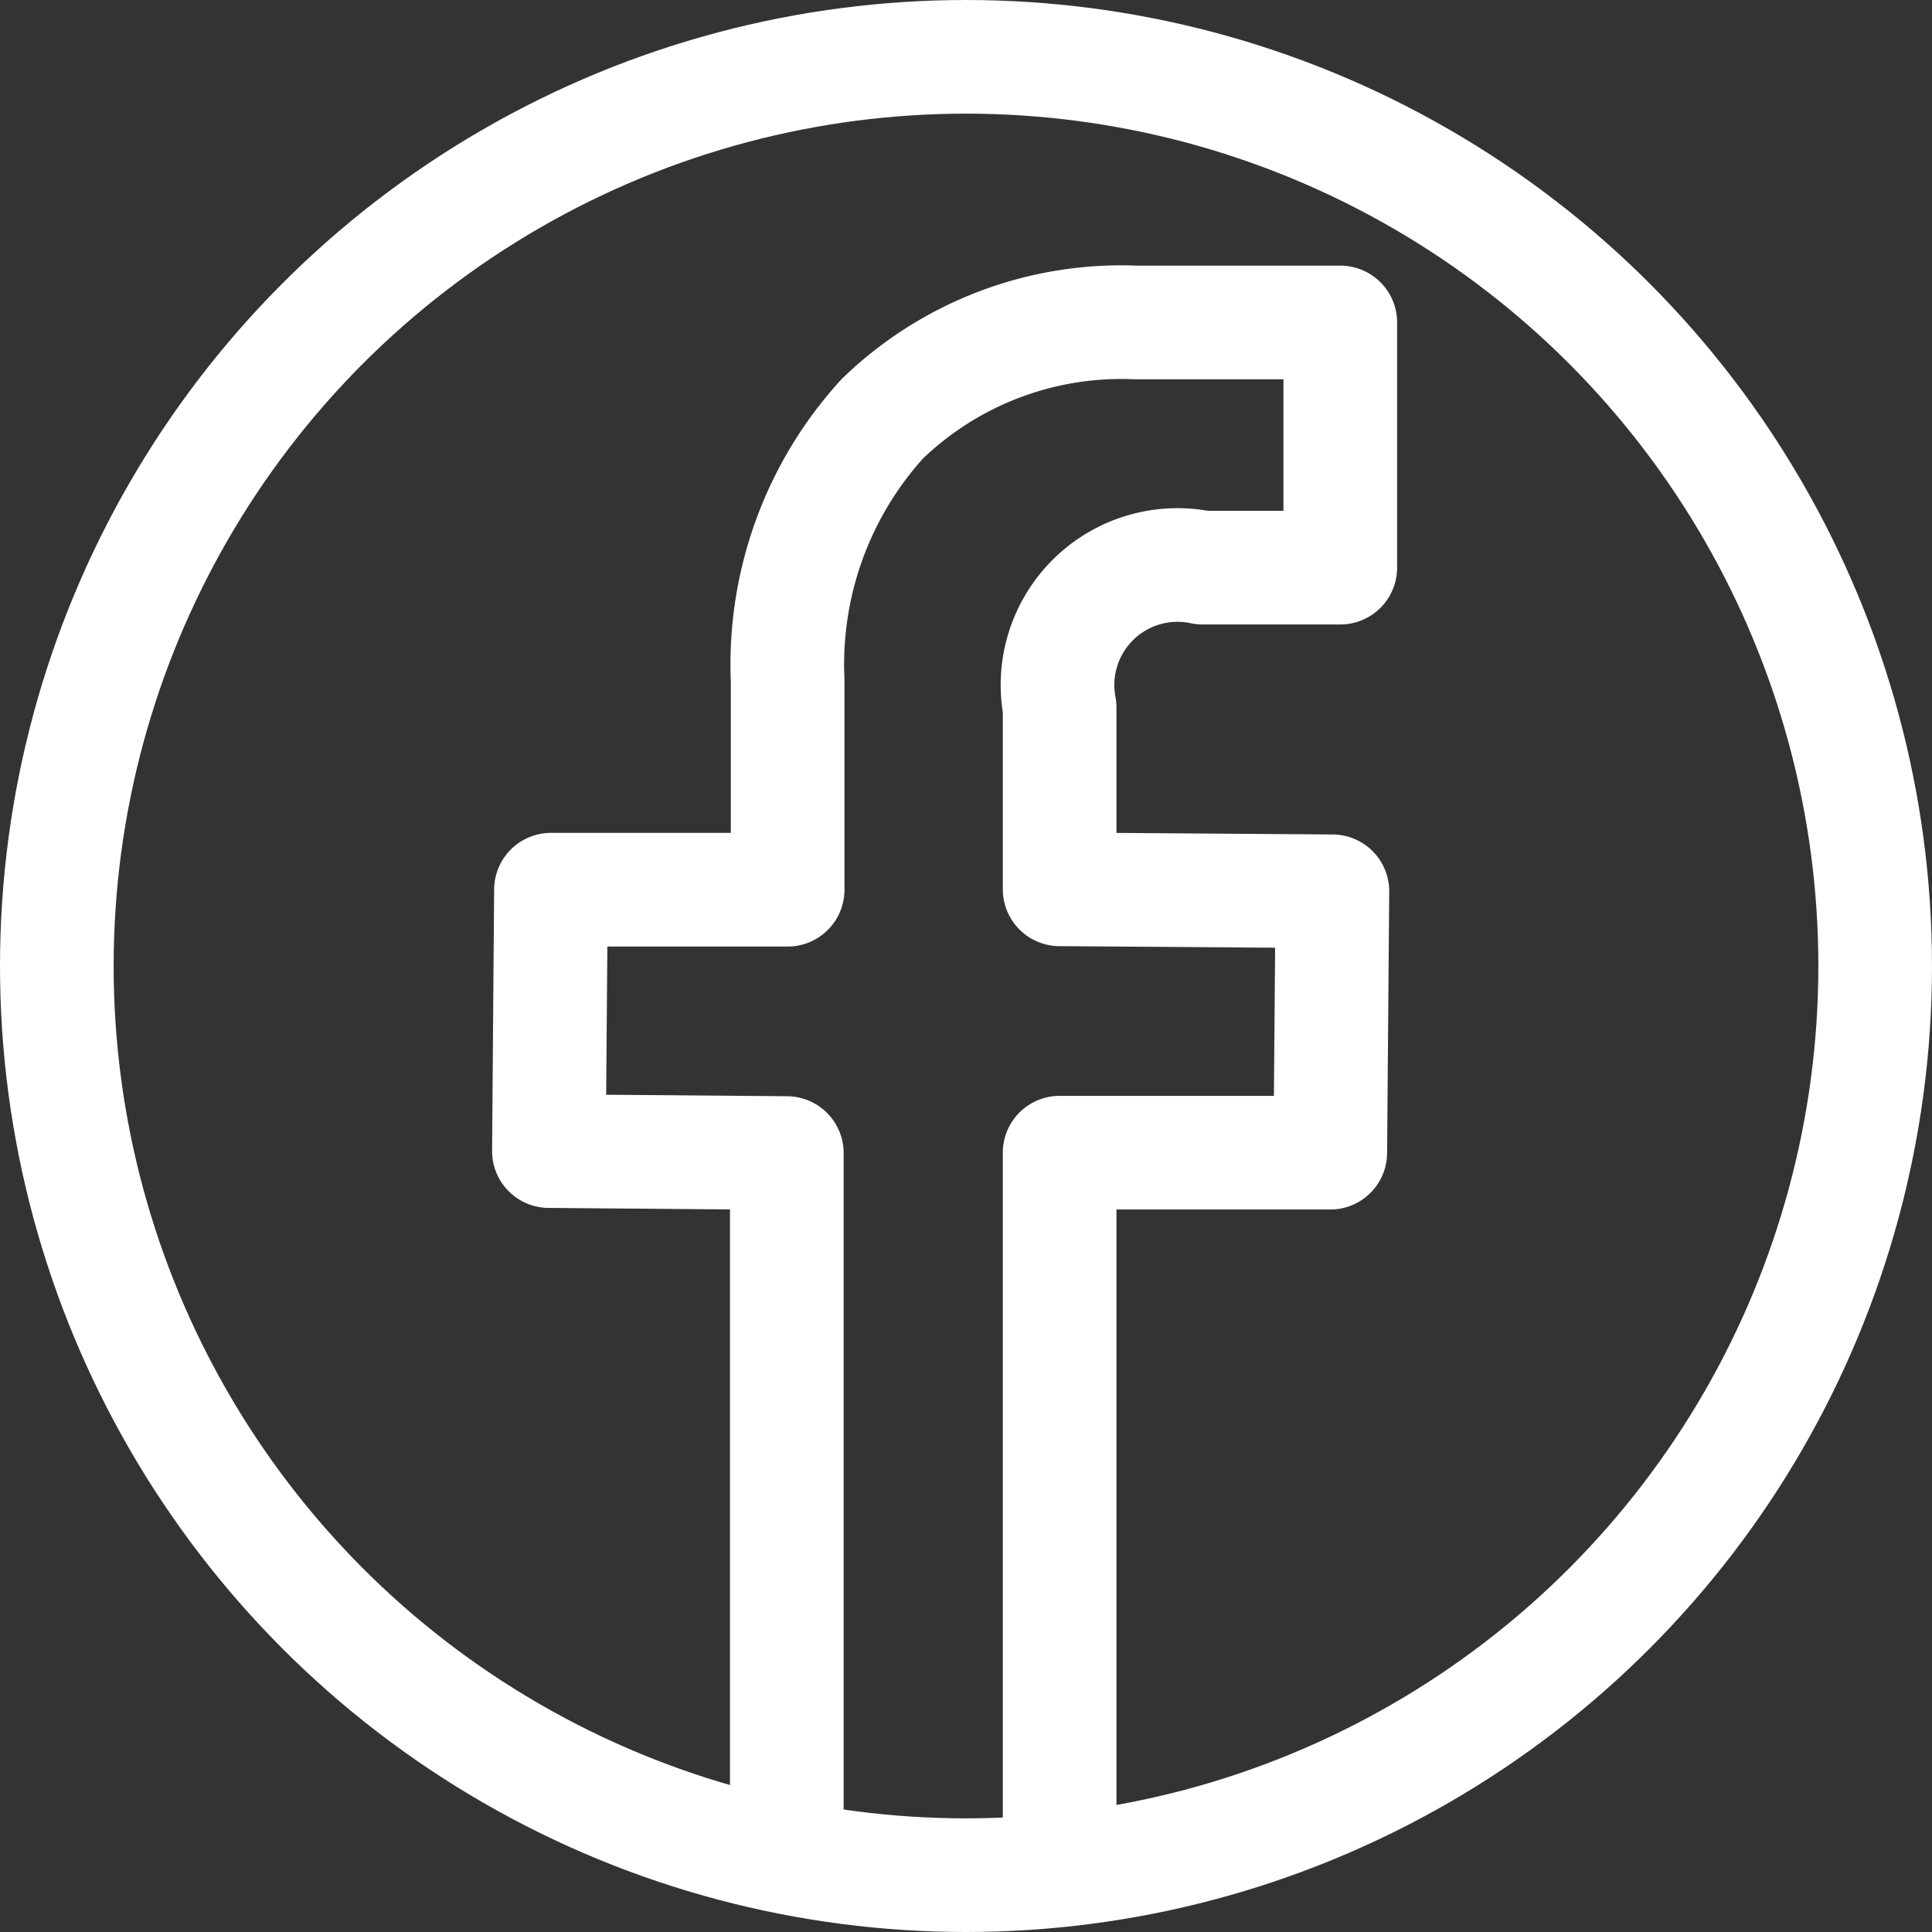
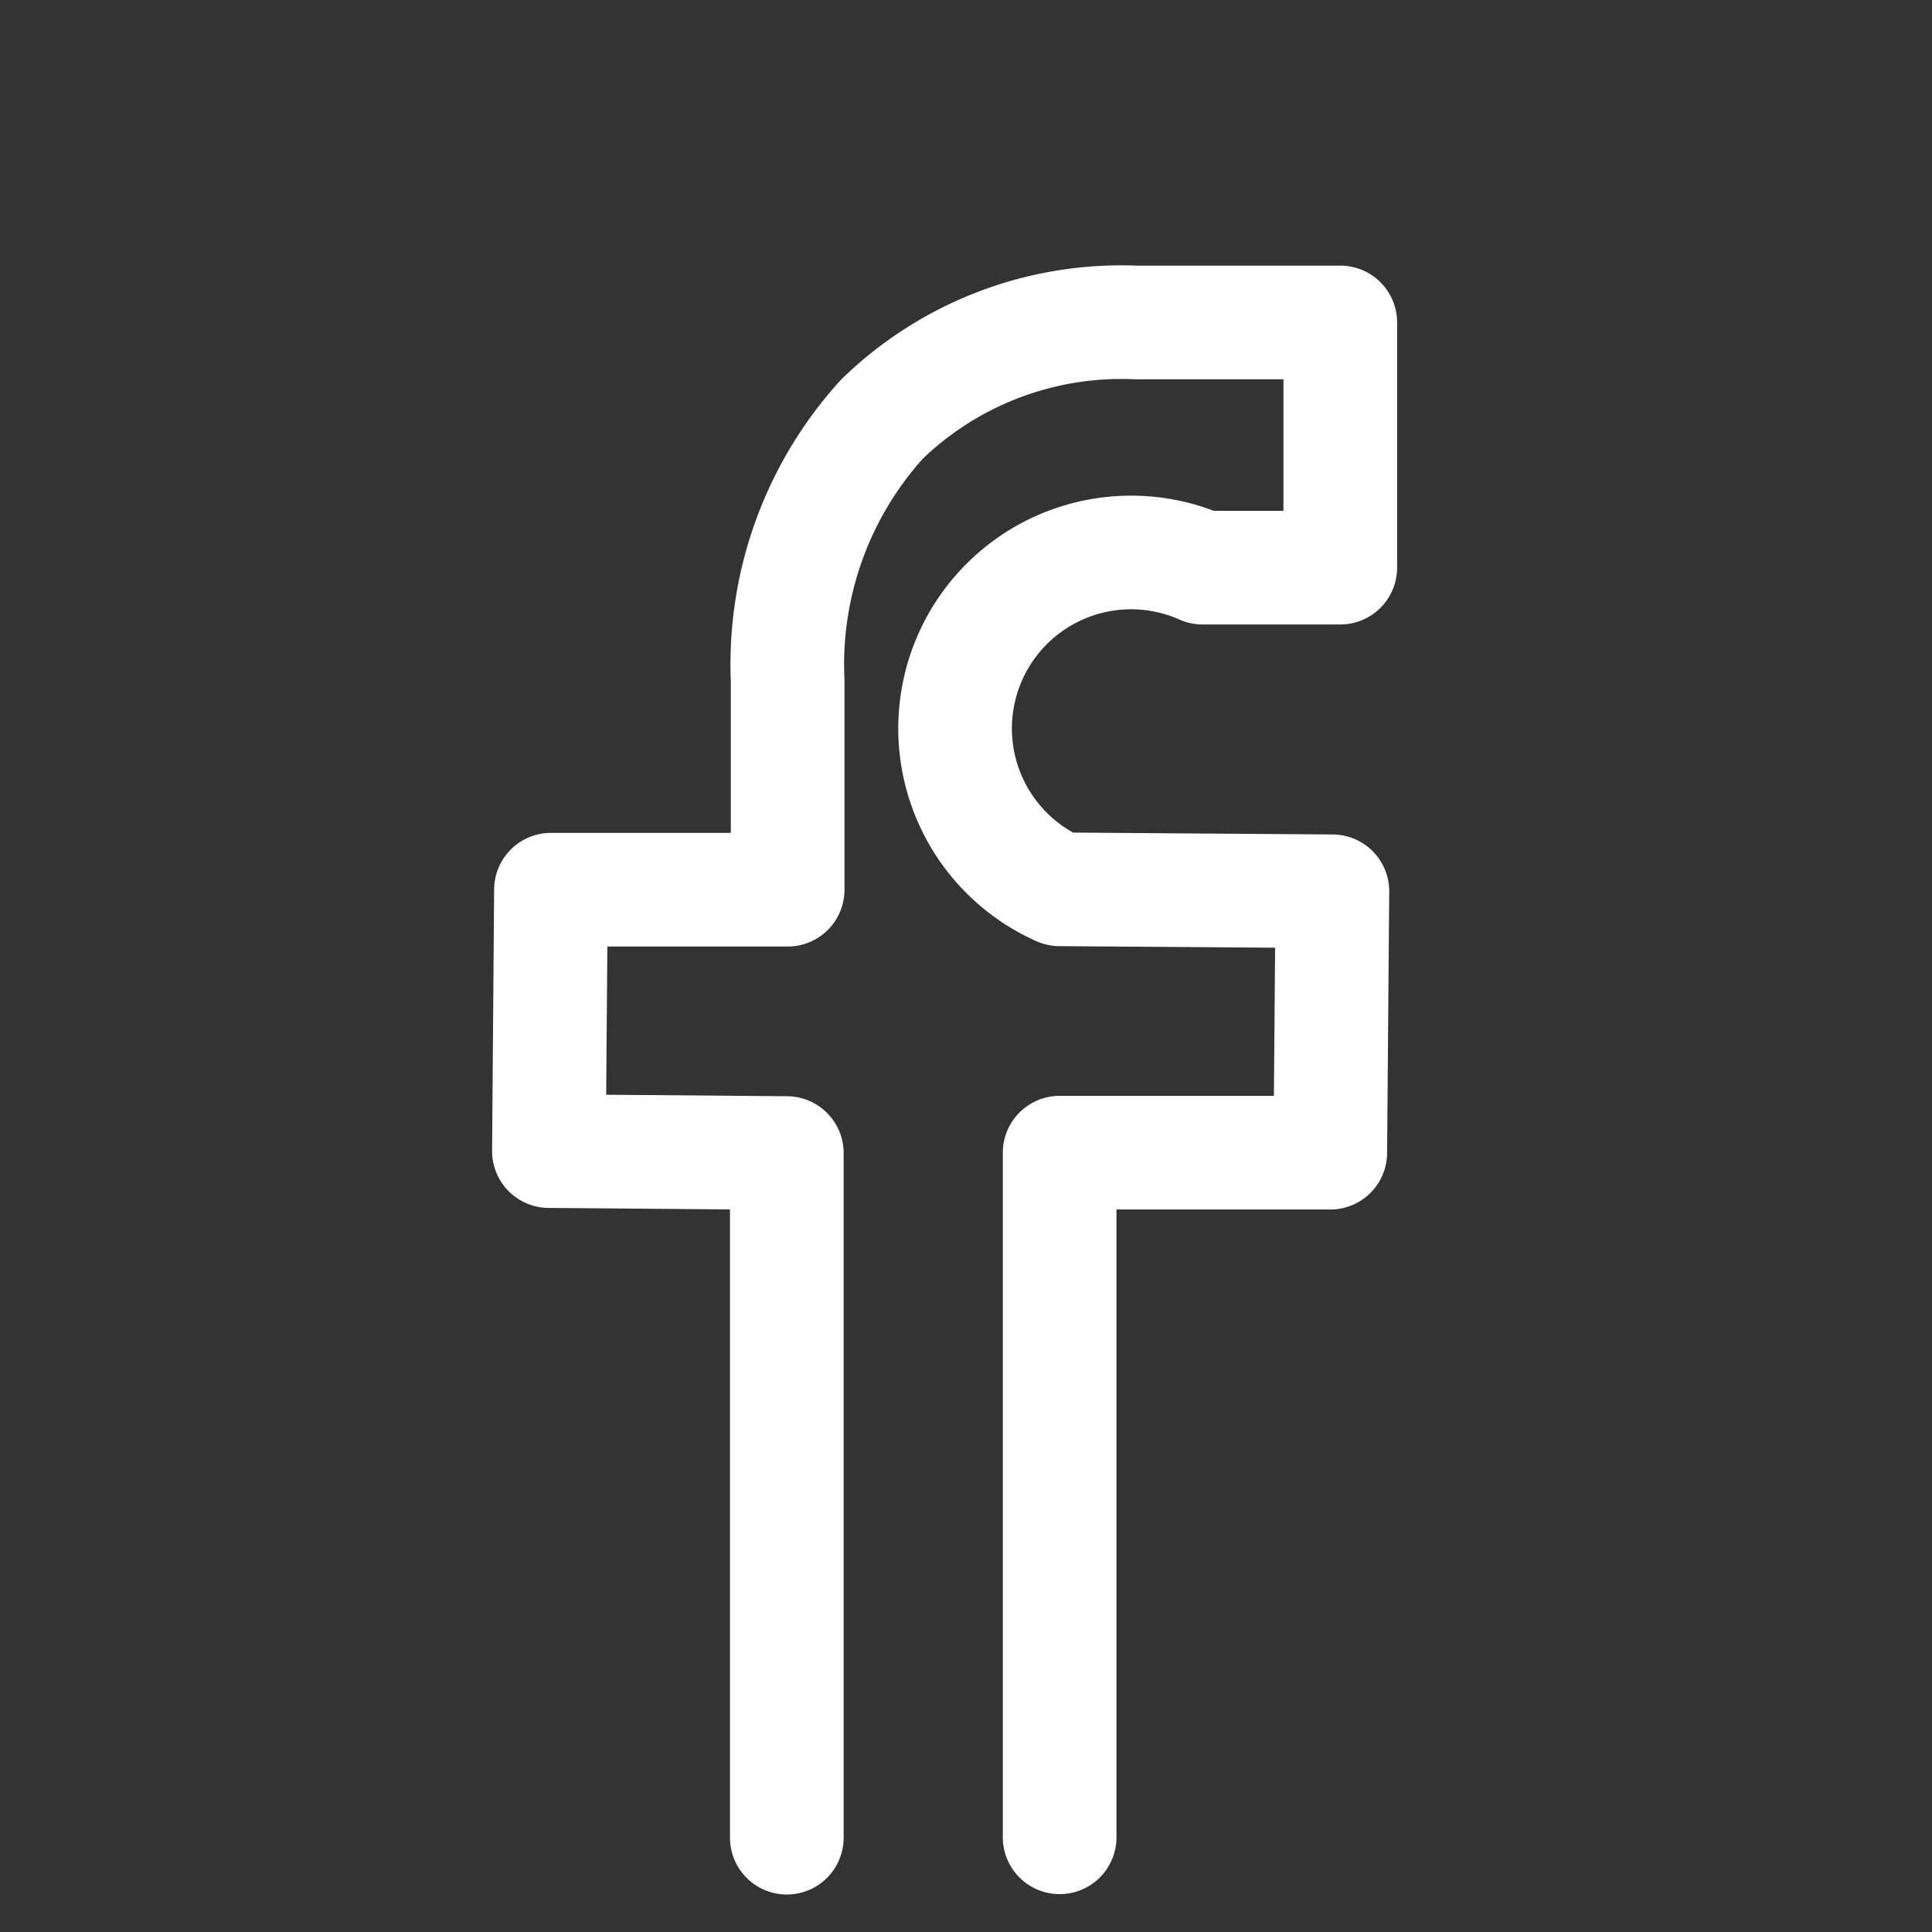
<svg xmlns="http://www.w3.org/2000/svg" width="25.5" height="25.5" viewBox="0 0 25.5 25.5">
  <rect x="0" y="0" width="25.5" height="25.5" fill="#333333" stroke="none" />
  <g id="Grupo_2759" data-name="Grupo 2759" transform="translate(-1447.75 -567.75)">
-     <circle id="Elipse_162" data-name="Elipse 162" cx="12" cy="12" r="12" transform="translate(1448.5 568.5)" fill="none" stroke="#fff" stroke-width="1.5" />
-     <path id="Caminho_2323" data-name="Caminho 2323" d="M281.714,256.858v-9.036h3.572l.028-3.45-3.6-.026v-2.4A1.584,1.584,0,0,1,283.6,240.1h1.818v-3.236h-2.7a4.538,4.538,0,0,0-3.348,1.275,4.818,4.818,0,0,0-1.246,3.452v2.76H275l-.027,3.45,3.14.026v9.036" transform="translate(1180.022 335.142)" fill="none" stroke="#fff" stroke-linecap="round" stroke-linejoin="round" stroke-miterlimit="10" stroke-width="1.5" />
+     <path id="Caminho_2323" data-name="Caminho 2323" d="M281.714,256.858v-9.036h3.572l.028-3.45-3.6-.026A1.584,1.584,0,0,1,283.6,240.1h1.818v-3.236h-2.7a4.538,4.538,0,0,0-3.348,1.275,4.818,4.818,0,0,0-1.246,3.452v2.76H275l-.027,3.45,3.14.026v9.036" transform="translate(1180.022 335.142)" fill="none" stroke="#fff" stroke-linecap="round" stroke-linejoin="round" stroke-miterlimit="10" stroke-width="1.5" />
  </g>
</svg>